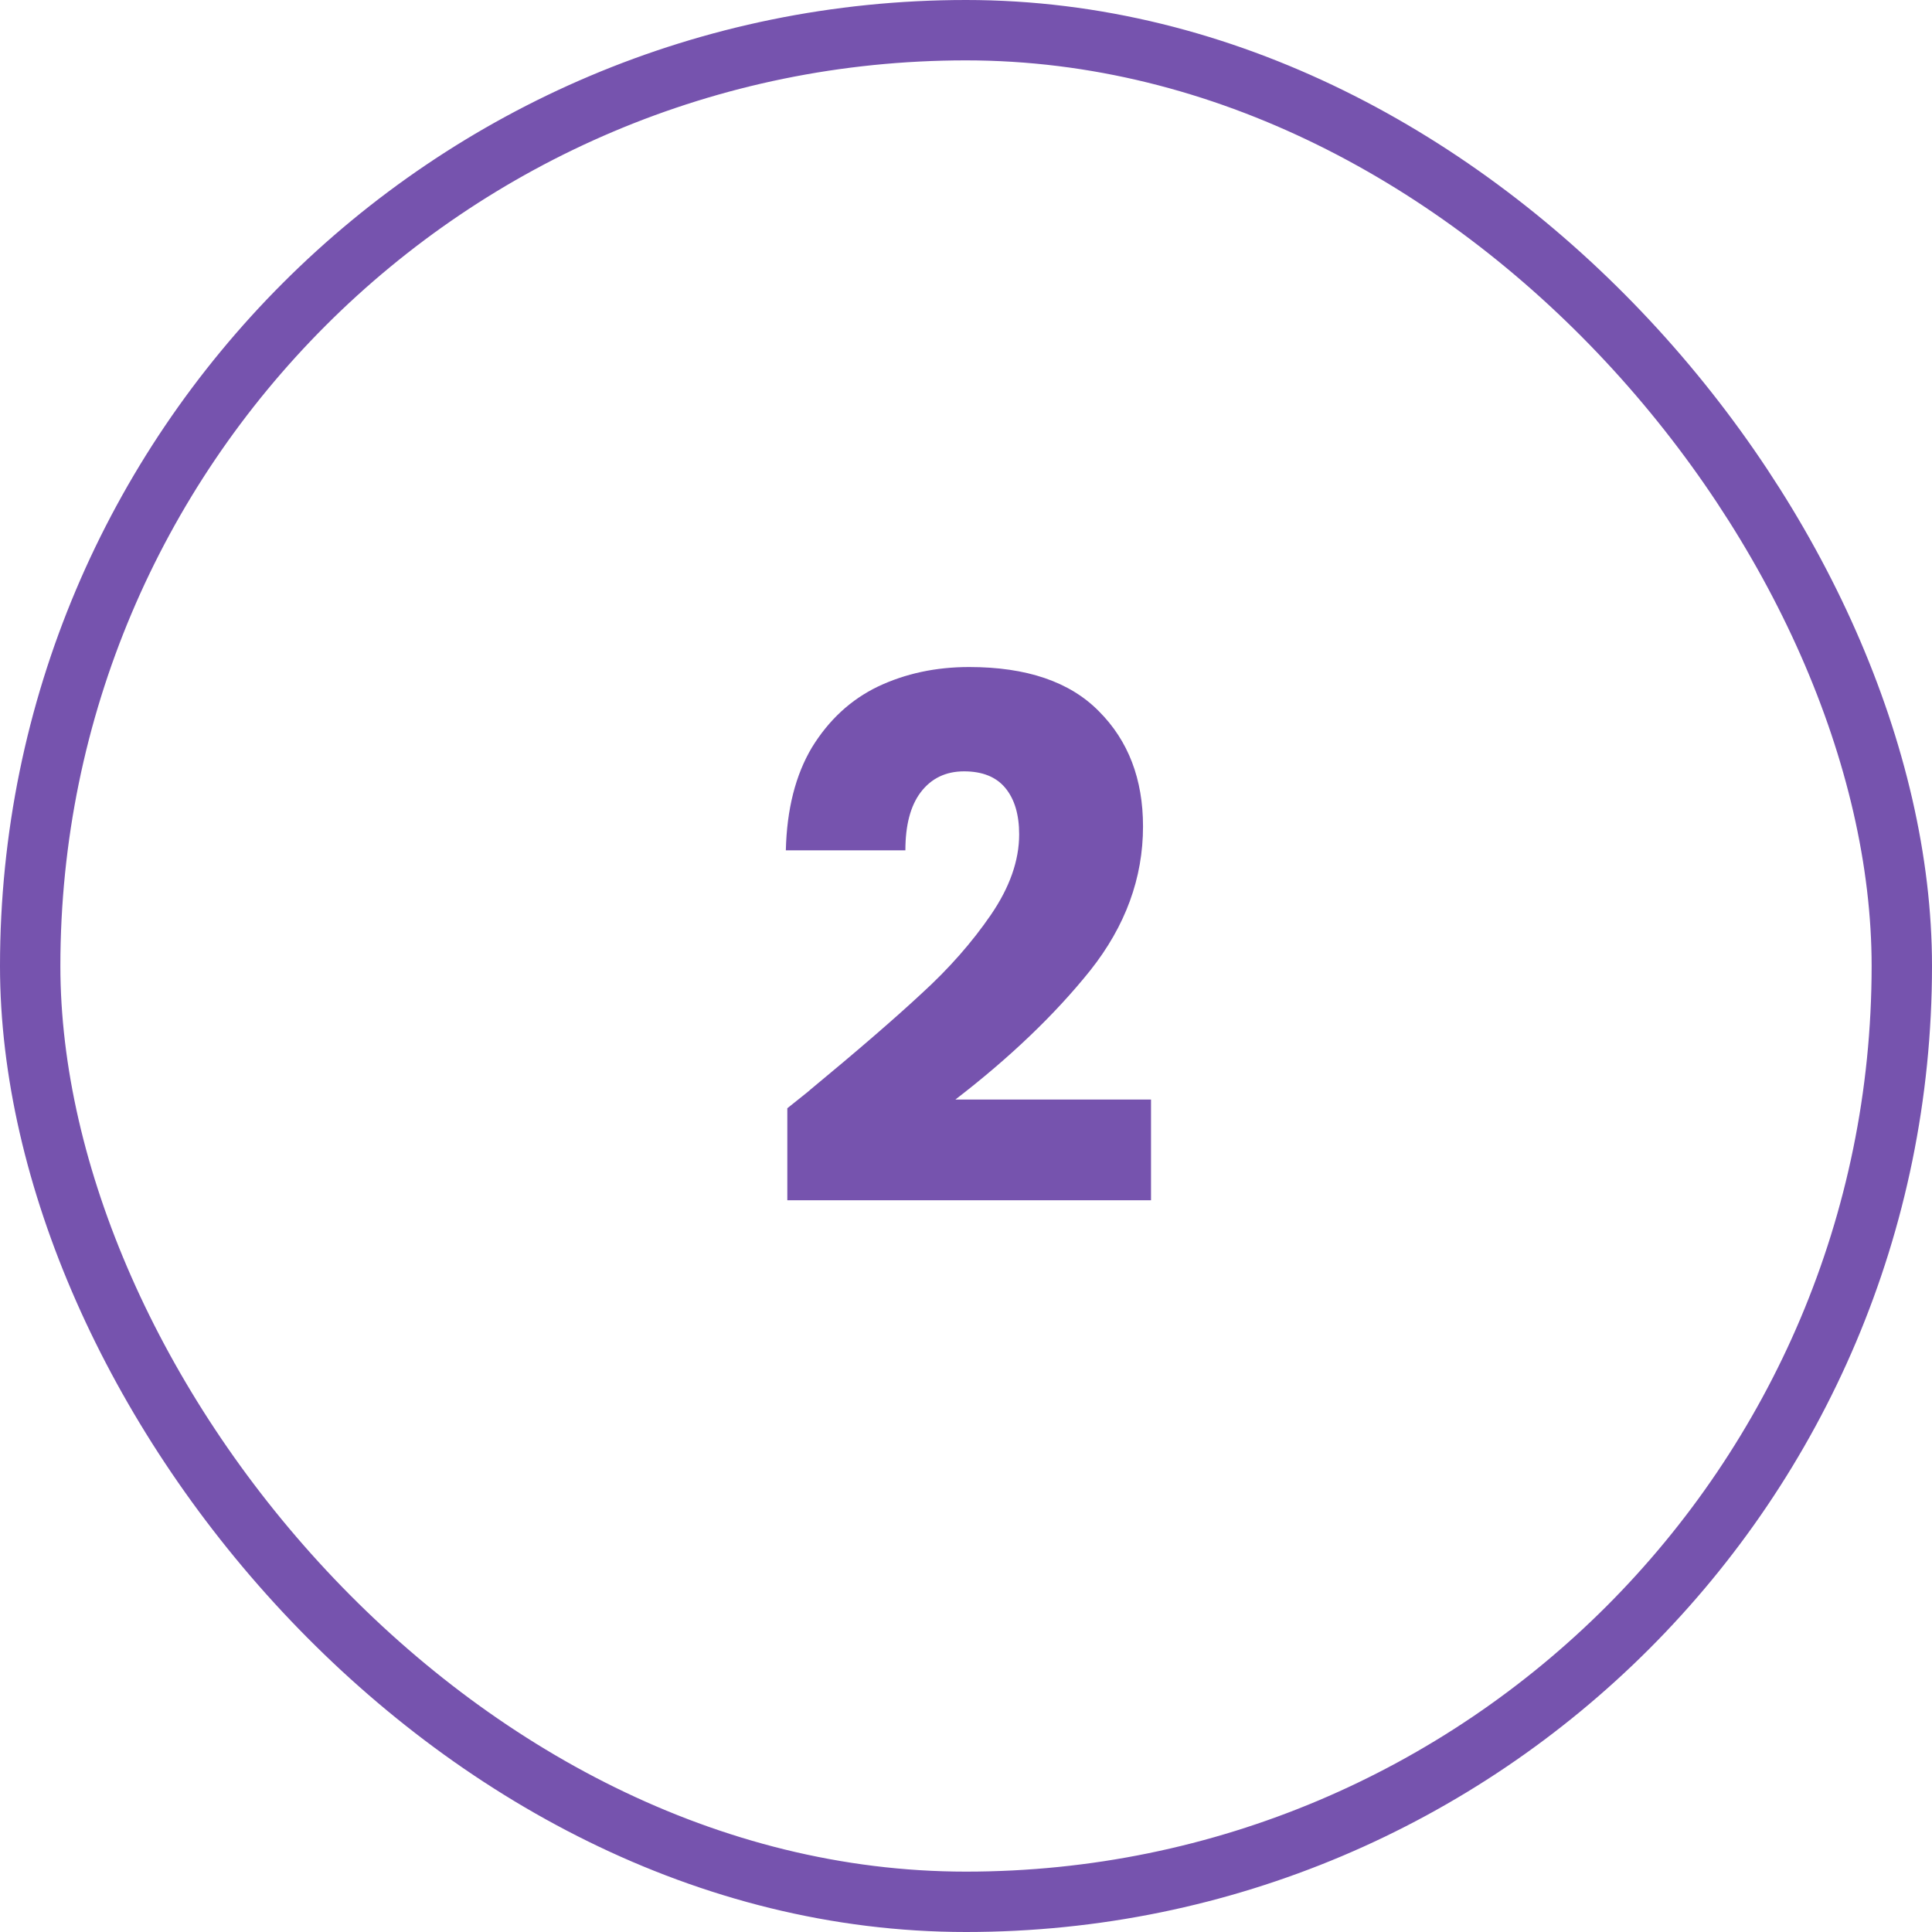
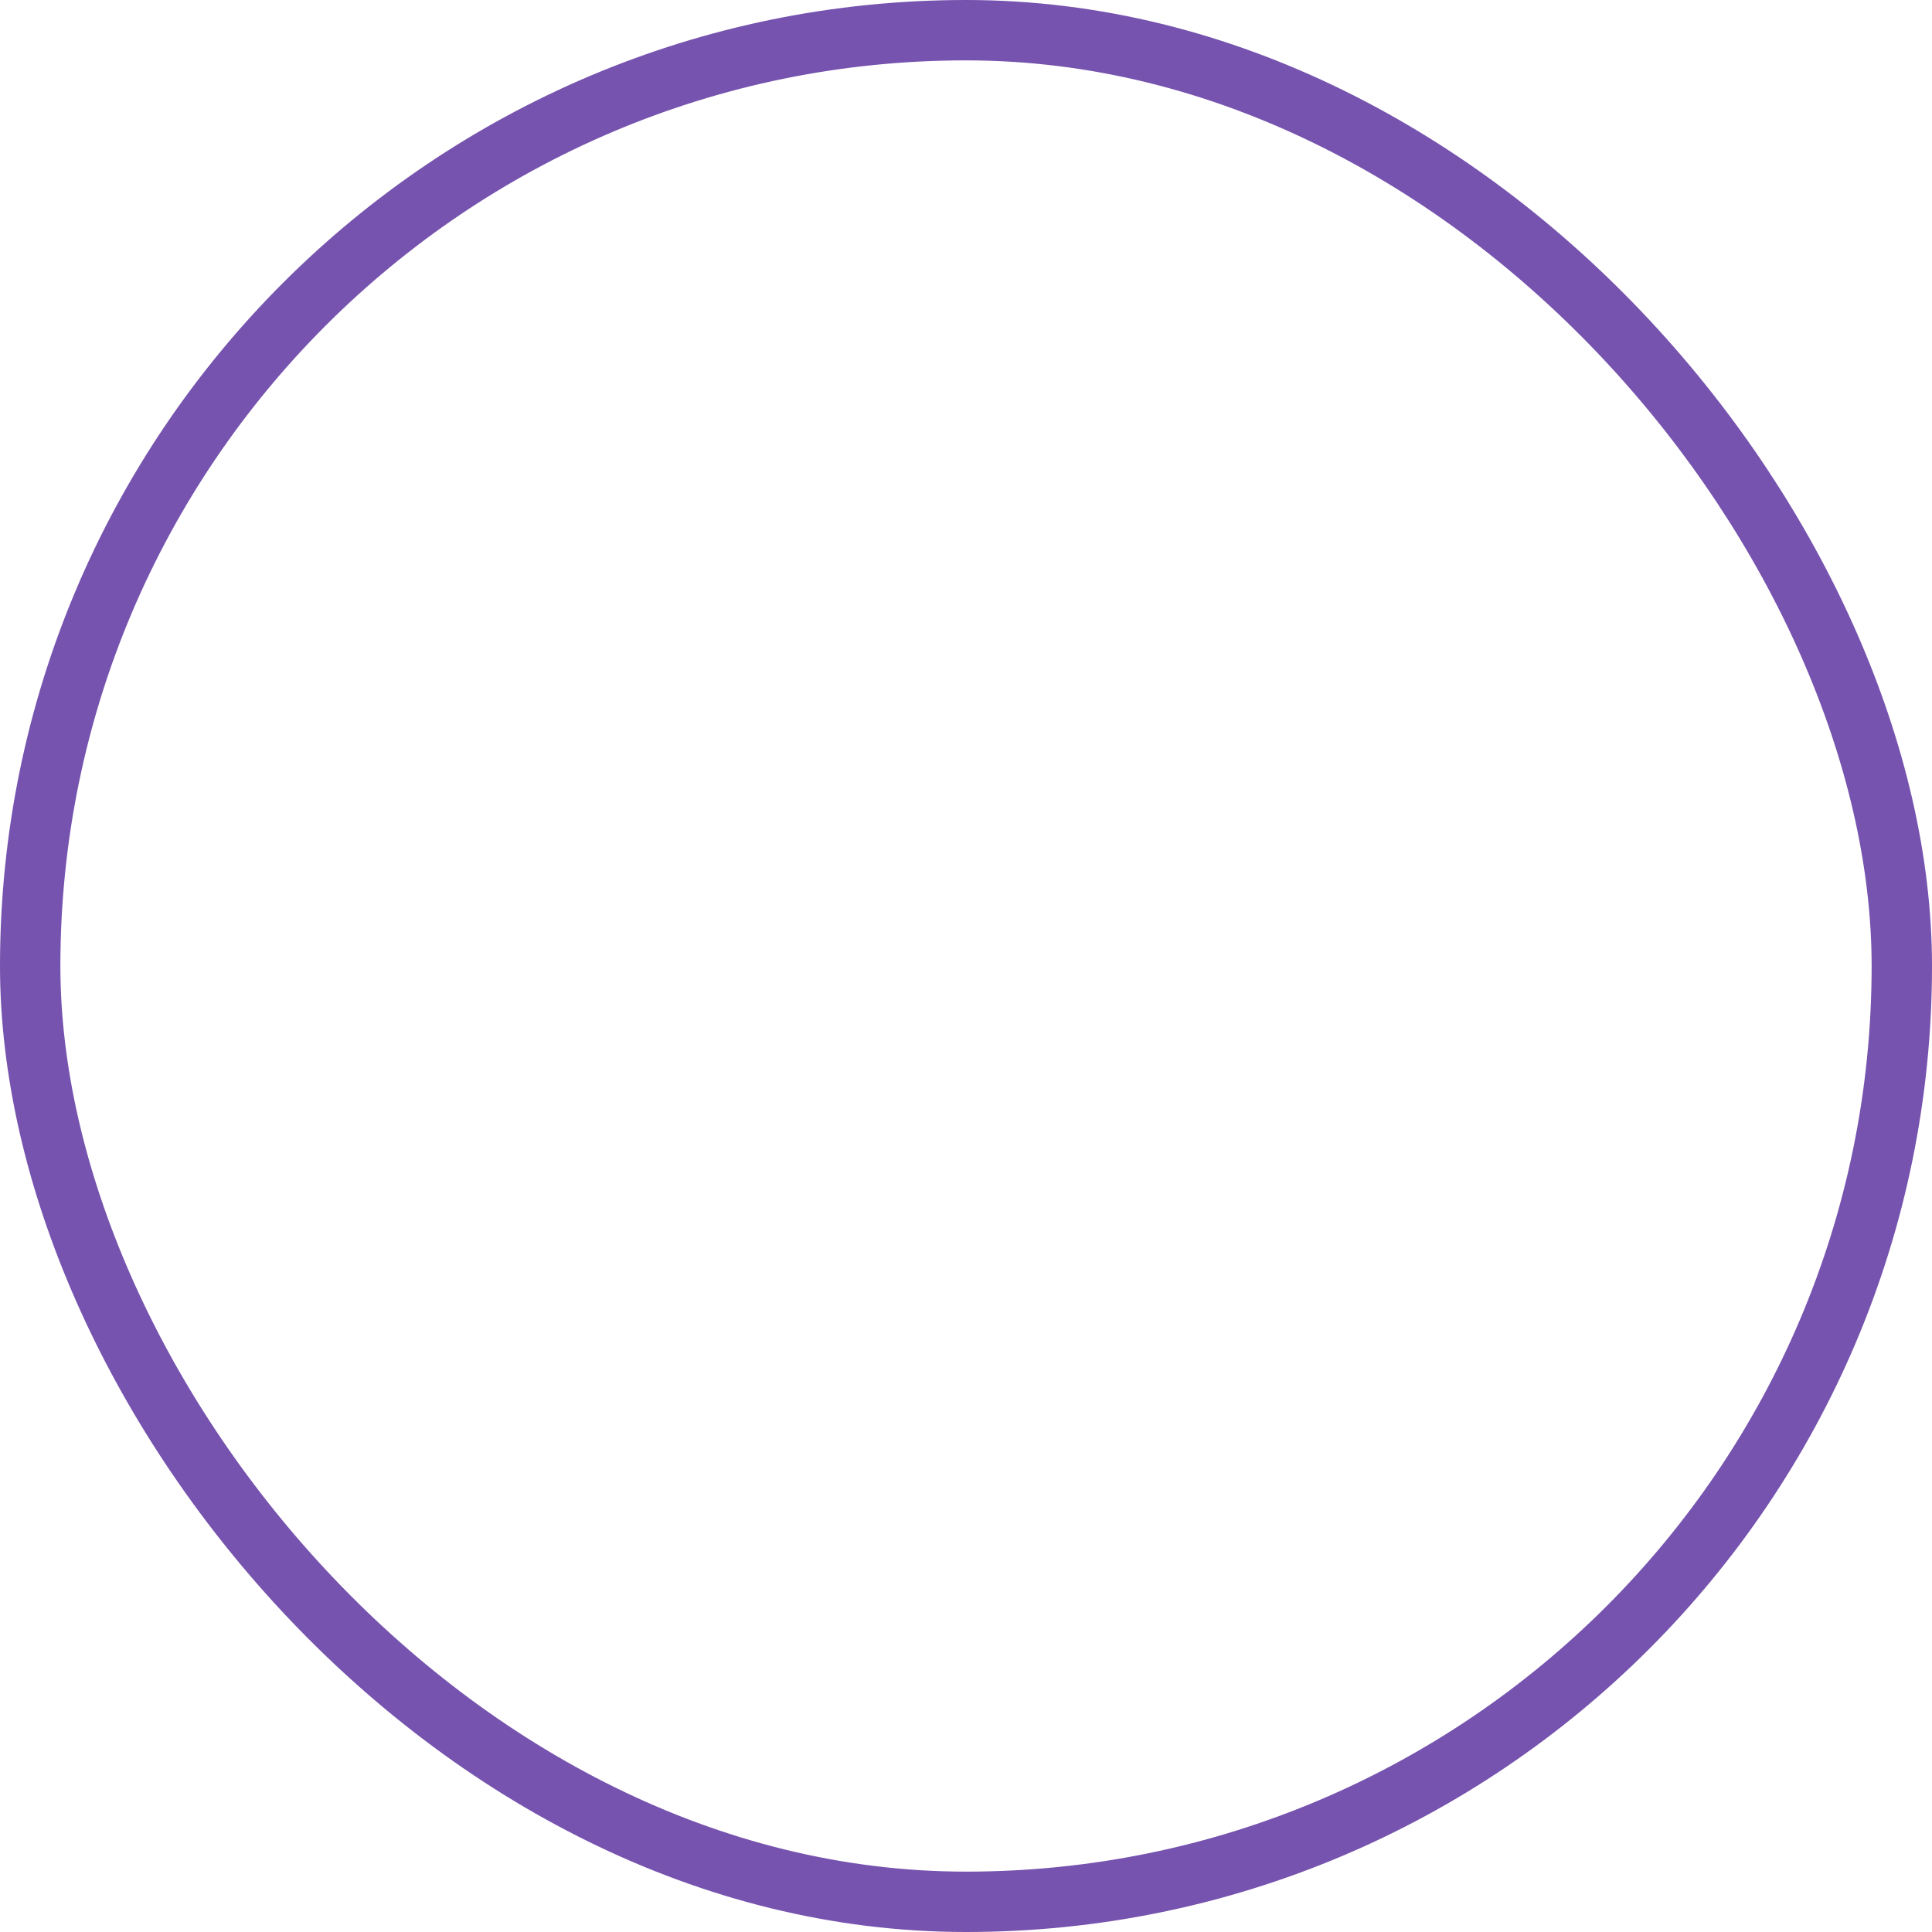
<svg xmlns="http://www.w3.org/2000/svg" width="64" height="64" viewBox="0 0 64 64" fill="none">
  <rect x="1" y="1" width="62" height="62" rx="31" stroke="#7653AE" stroke-width="2" />
-   <path d="M26.081 36.712C26.625 36.28 26.872 36.08 26.825 36.112C28.392 34.816 29.625 33.752 30.52 32.92C31.433 32.088 32.2 31.216 32.825 30.304C33.449 29.392 33.761 28.504 33.761 27.64C33.761 26.984 33.608 26.472 33.304 26.104C33.001 25.736 32.544 25.552 31.936 25.552C31.328 25.552 30.849 25.784 30.497 26.248C30.16 26.696 29.992 27.336 29.992 28.168H26.032C26.064 26.808 26.352 25.672 26.896 24.76C27.456 23.848 28.184 23.176 29.081 22.744C29.992 22.312 31 22.096 32.105 22.096C34.008 22.096 35.441 22.584 36.401 23.56C37.377 24.536 37.864 25.808 37.864 27.376C37.864 29.088 37.281 30.68 36.112 32.152C34.944 33.608 33.456 35.032 31.648 36.424H38.129V39.76H26.081V36.712Z" fill="#7653AE" />
</svg>